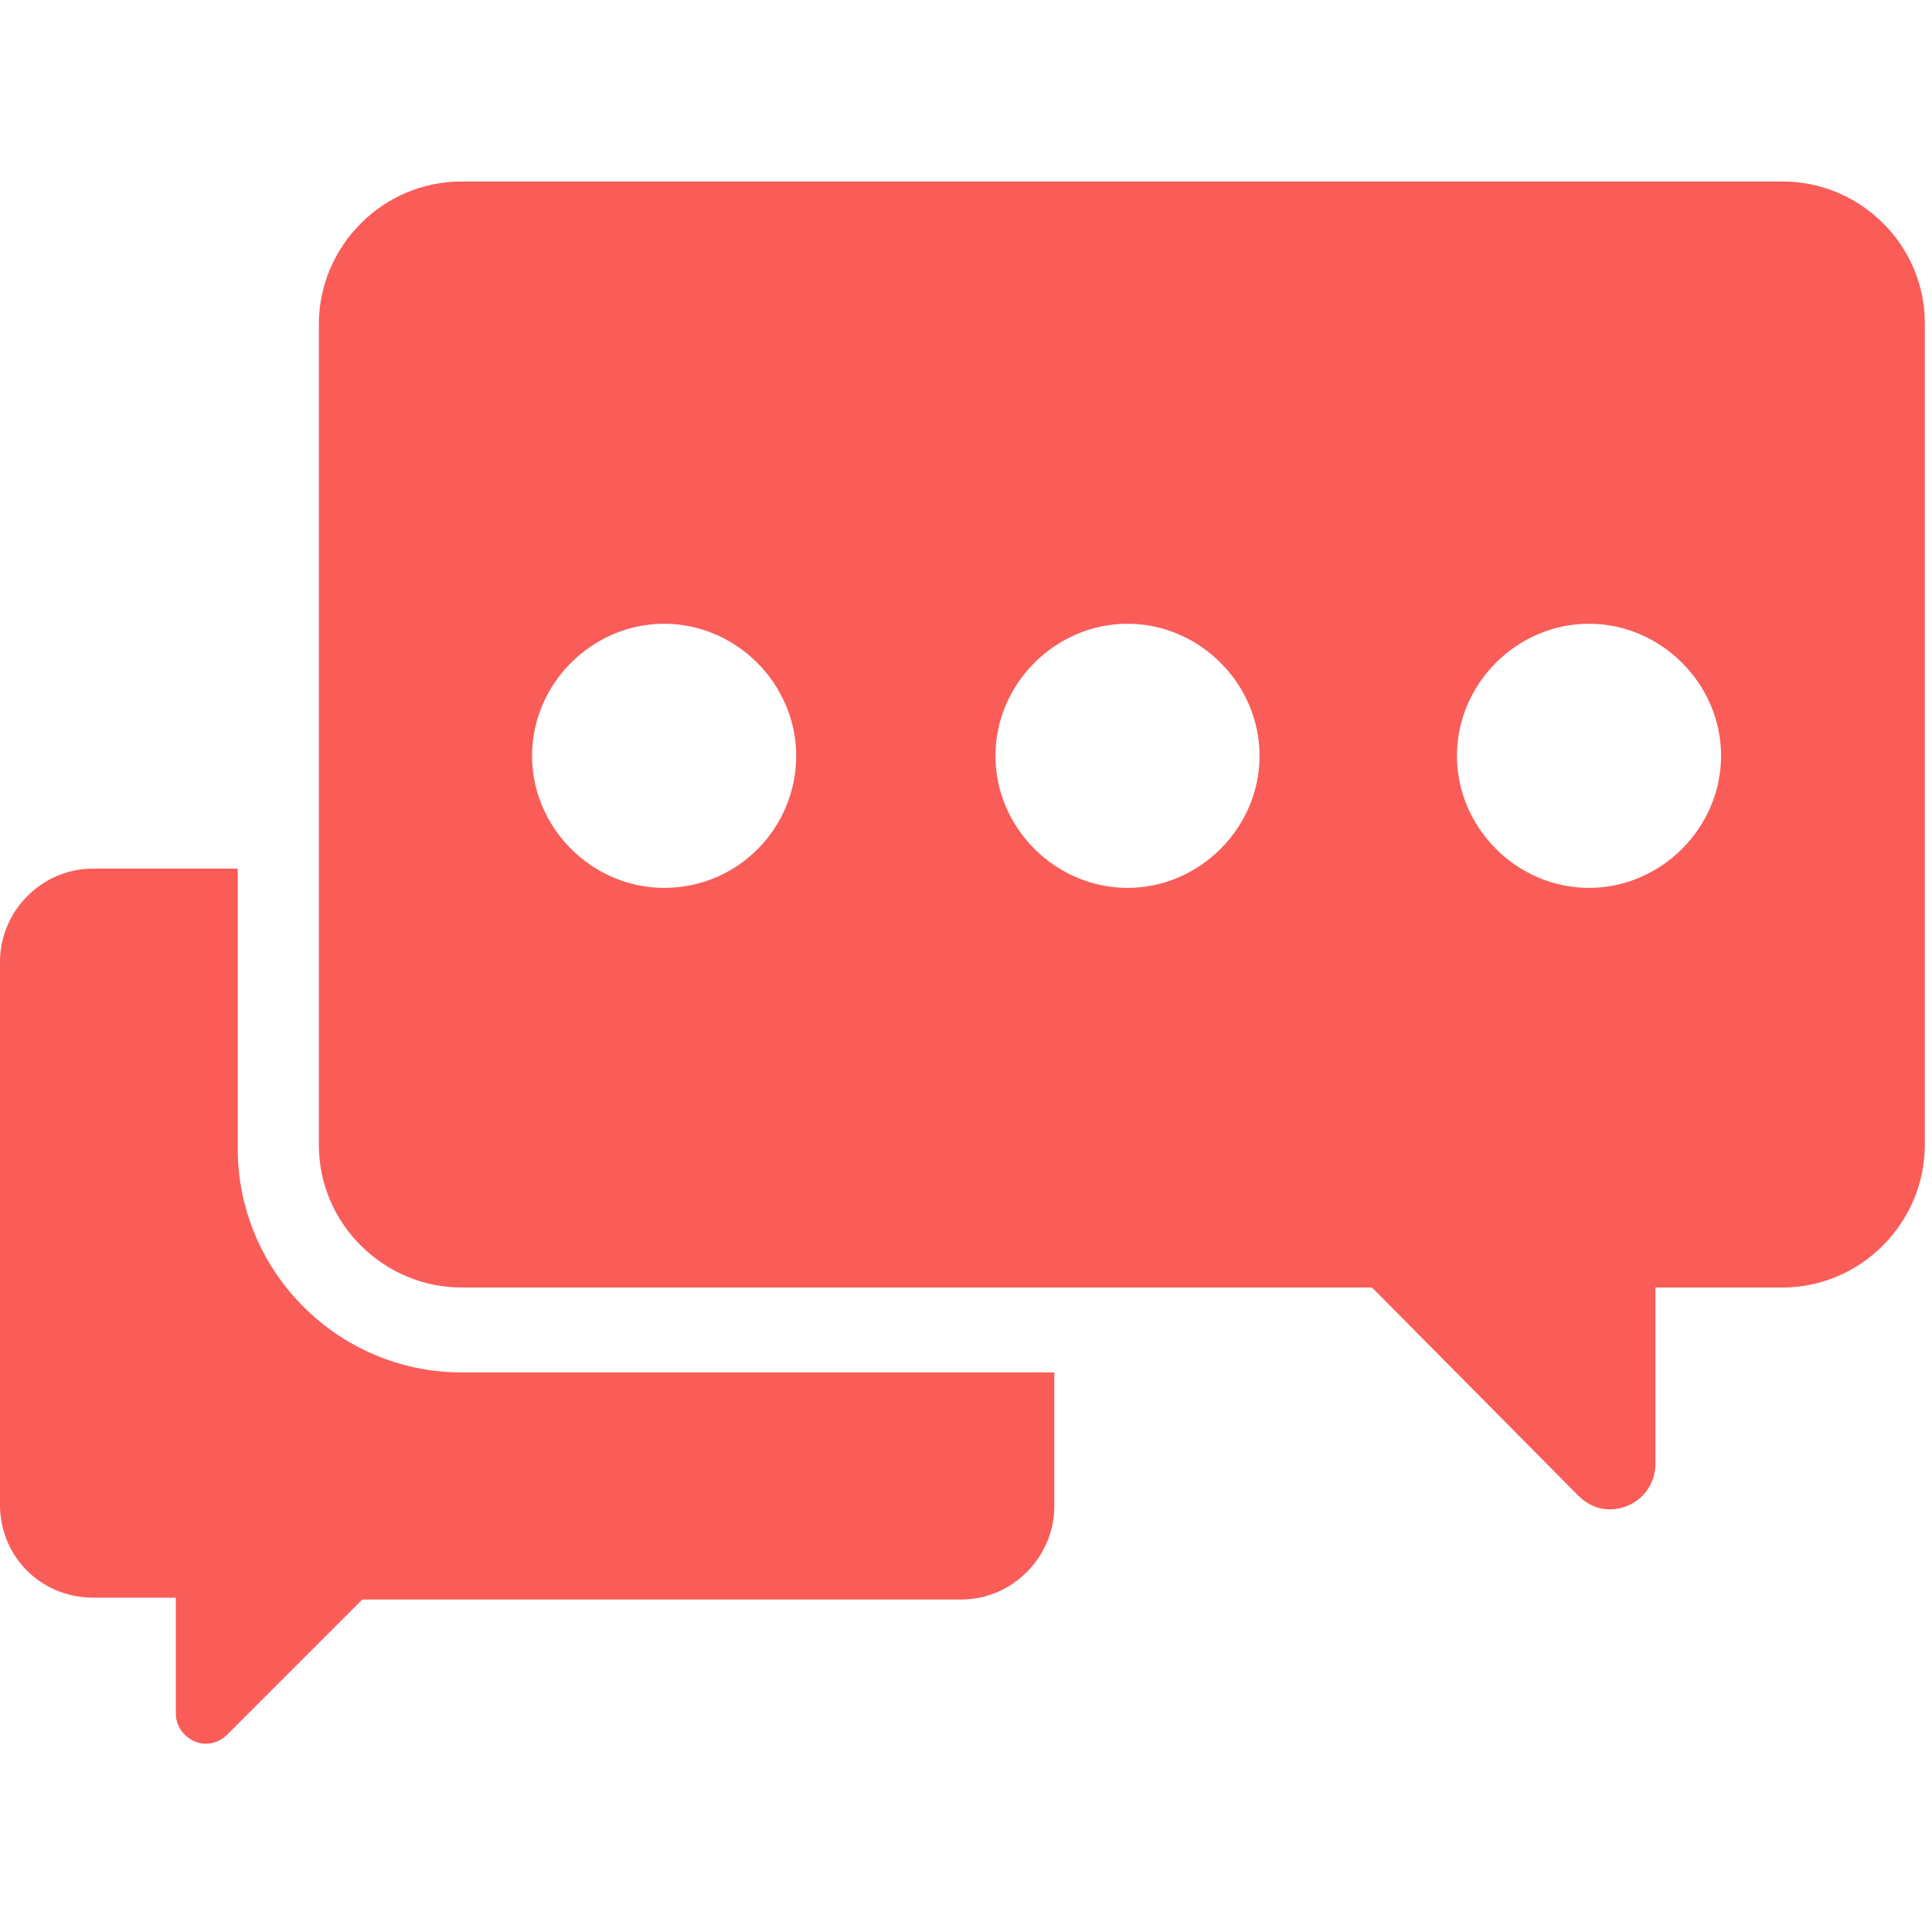
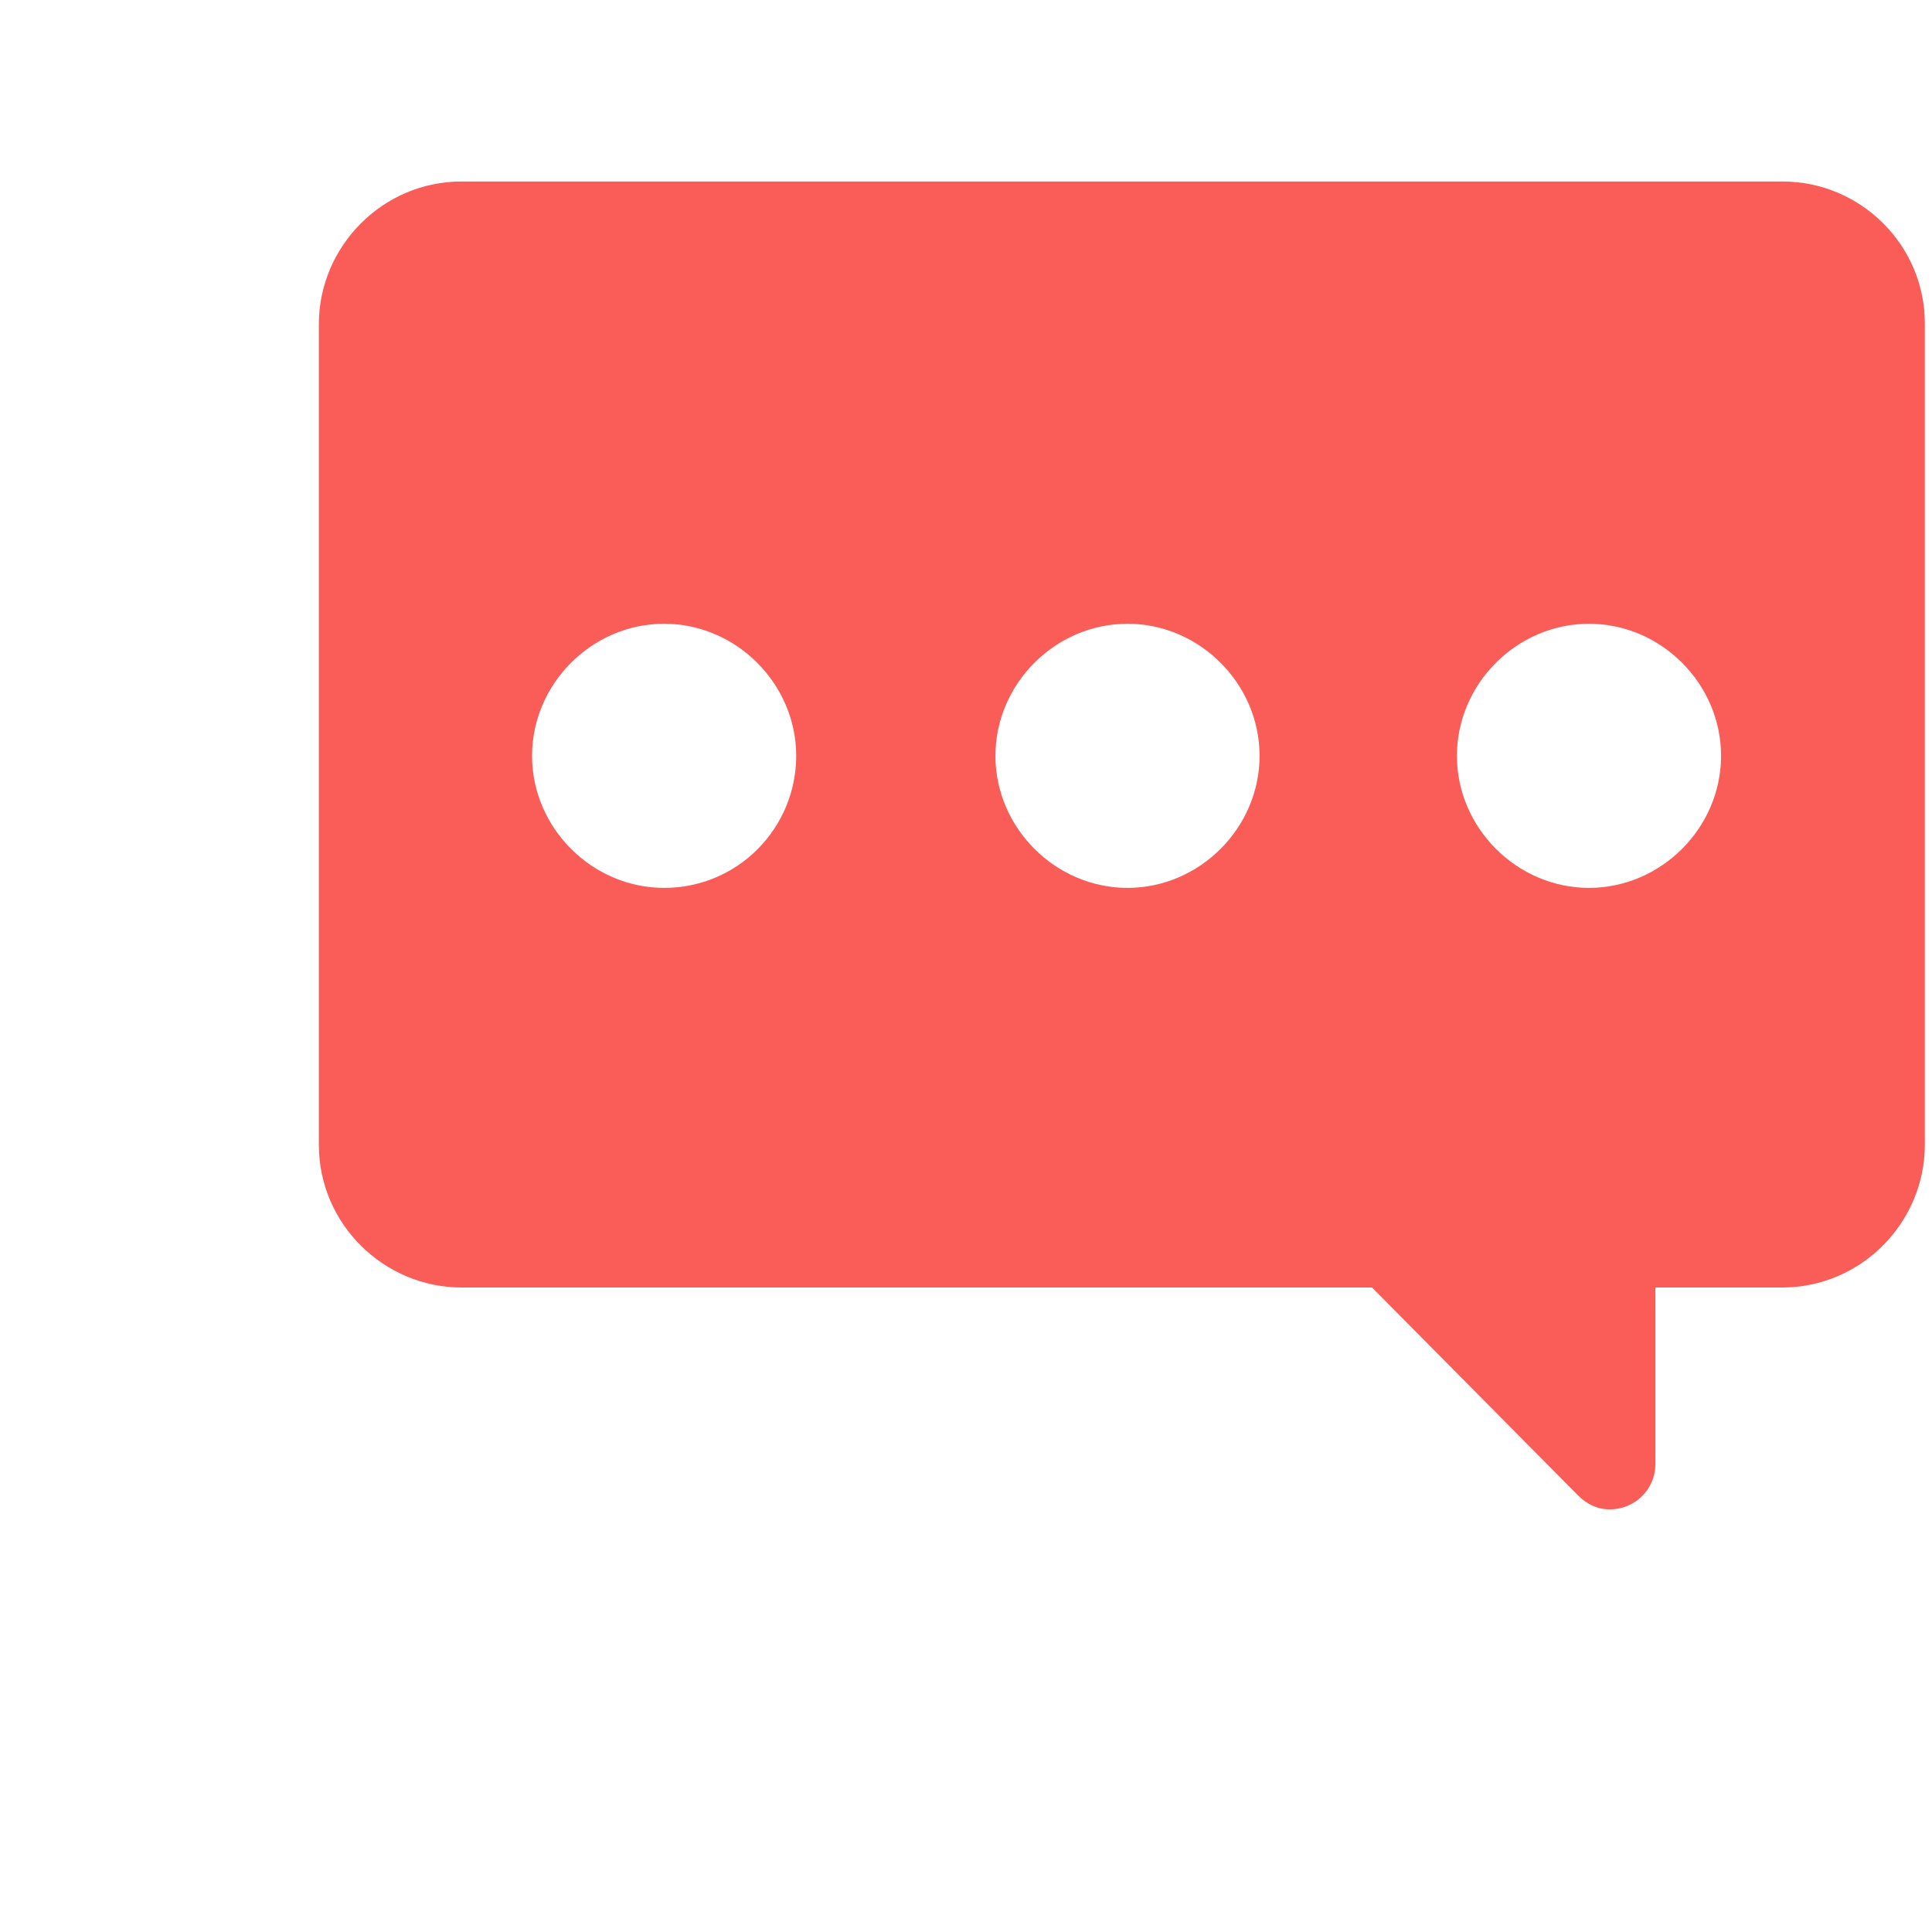
<svg xmlns="http://www.w3.org/2000/svg" version="1.1" id="Layer_1" x="0px" y="0px" viewBox="0 0 512 512" style="enable-background:new 0 0 512 512;" xml:space="preserve">
  <style type="text/css">
	.st0{fill:#FA5C58;}
</style>
  <g>
    <g>
      <g>
        <path class="st0" d="M472.4,48.1H122.3c-21,0-37.8,17.3-37.8,37.8v217.5c0,21,17.3,37.8,37.8,37.8h241.3l54.6,55.1     c2.3,2.3,5.1,3.7,8.4,3.7c6.5,0,12.1-5.1,12.1-12.1v-46.7h33.6c21,0,37.8-17.3,37.8-37.8V85.9C510.2,64.9,493,48.1,472.4,48.1z      M176,235.3c-19.1,0-35-15.9-35-35s15.9-35,35-35s35,15.9,35,35S195.6,235.3,176,235.3z M298.8,235.3c-19.1,0-35-15.9-35-35     s15.9-35,35-35s35,15.9,35,35S317.9,235.3,298.8,235.3z M421.1,235.3c-19.1,0-35-15.9-35-35s15.9-35,35-35s35,15.9,35,35     S440.2,235.3,421.1,235.3z" />
-         <path class="st0" d="M63,304.4v-74.2H24.8C11.2,230.1,0,241.3,0,254.9v142.8c-0.5,14.5,10.7,25.7,24.7,25.7h21.9v30.8     c0,4.2,3.7,7.9,7.9,7.9c2.3,0,4.2-0.9,5.6-2.3l35.9-35.9h158.7c13.5,0,24.7-11.2,24.7-24.7v-35.5H122.3     C89.6,363.7,63,337,63,304.4z" />
      </g>
    </g>
  </g>
</svg>